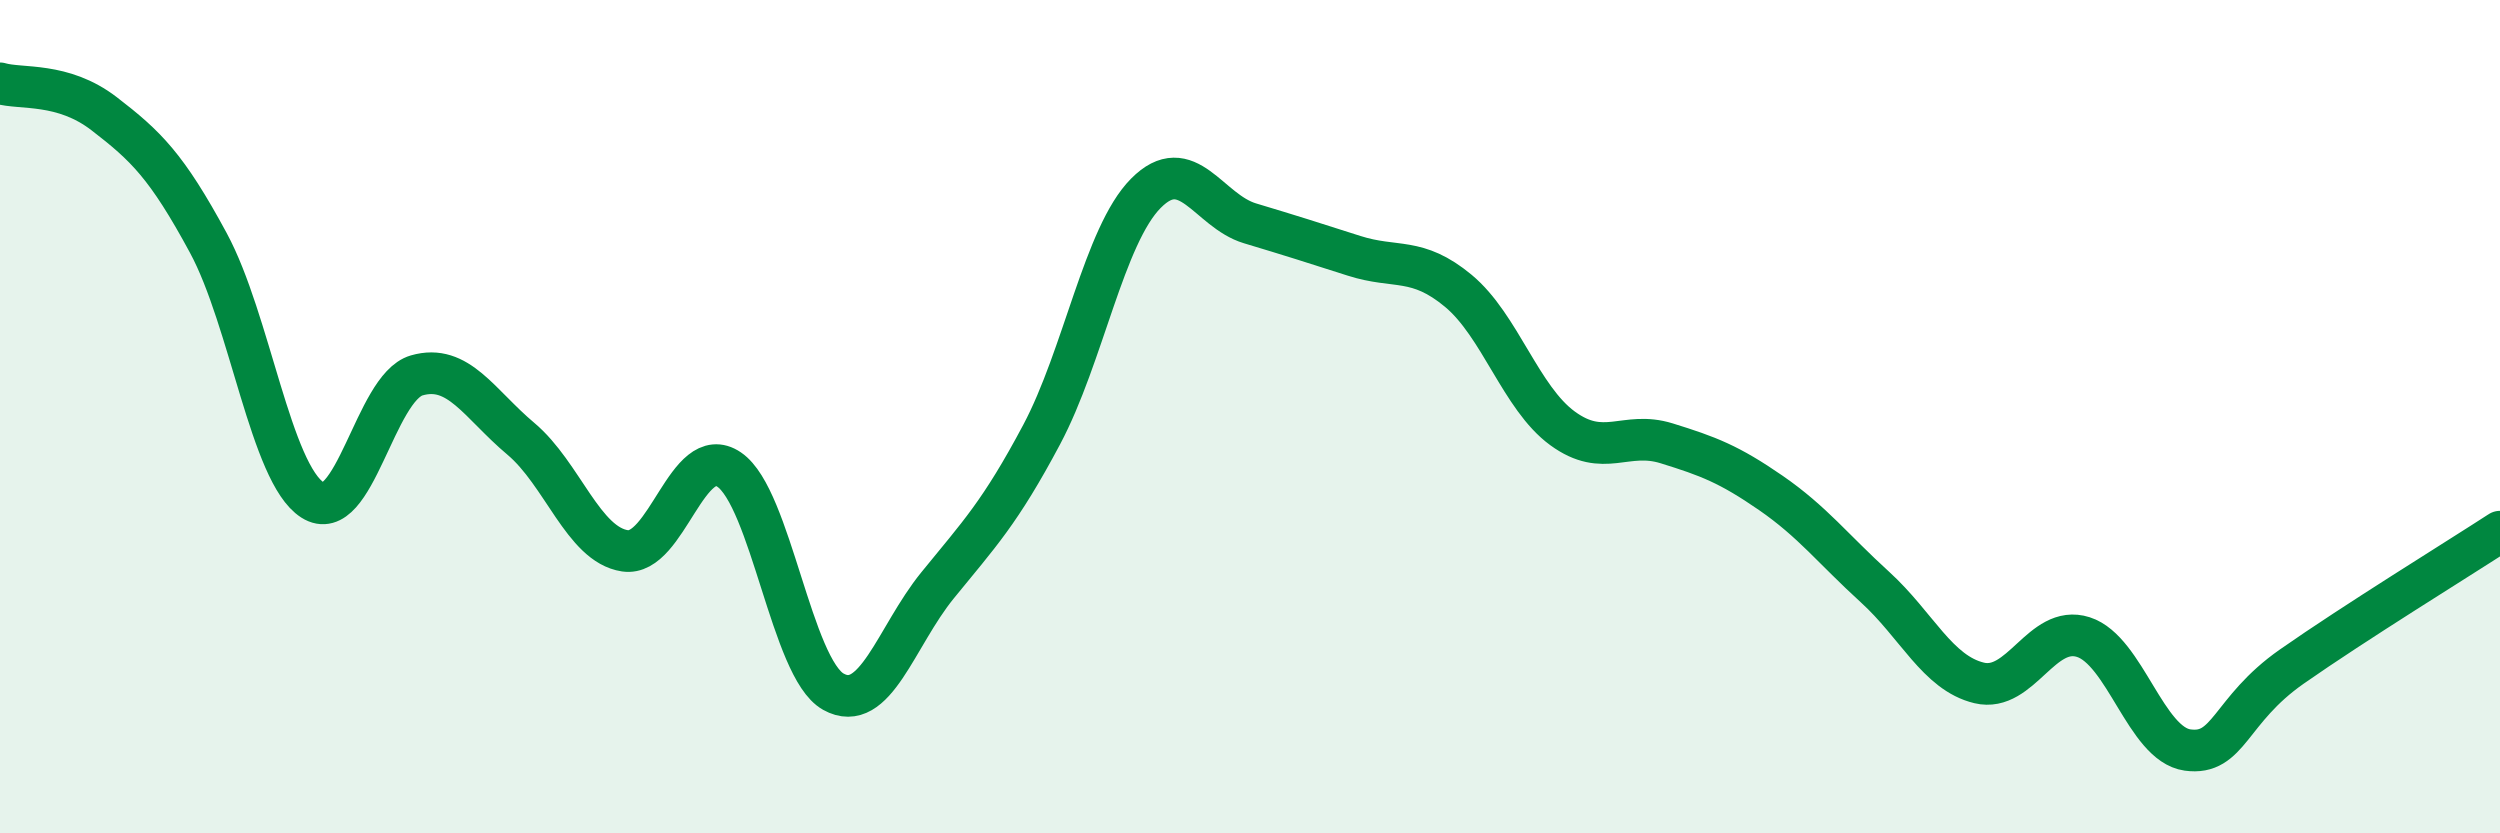
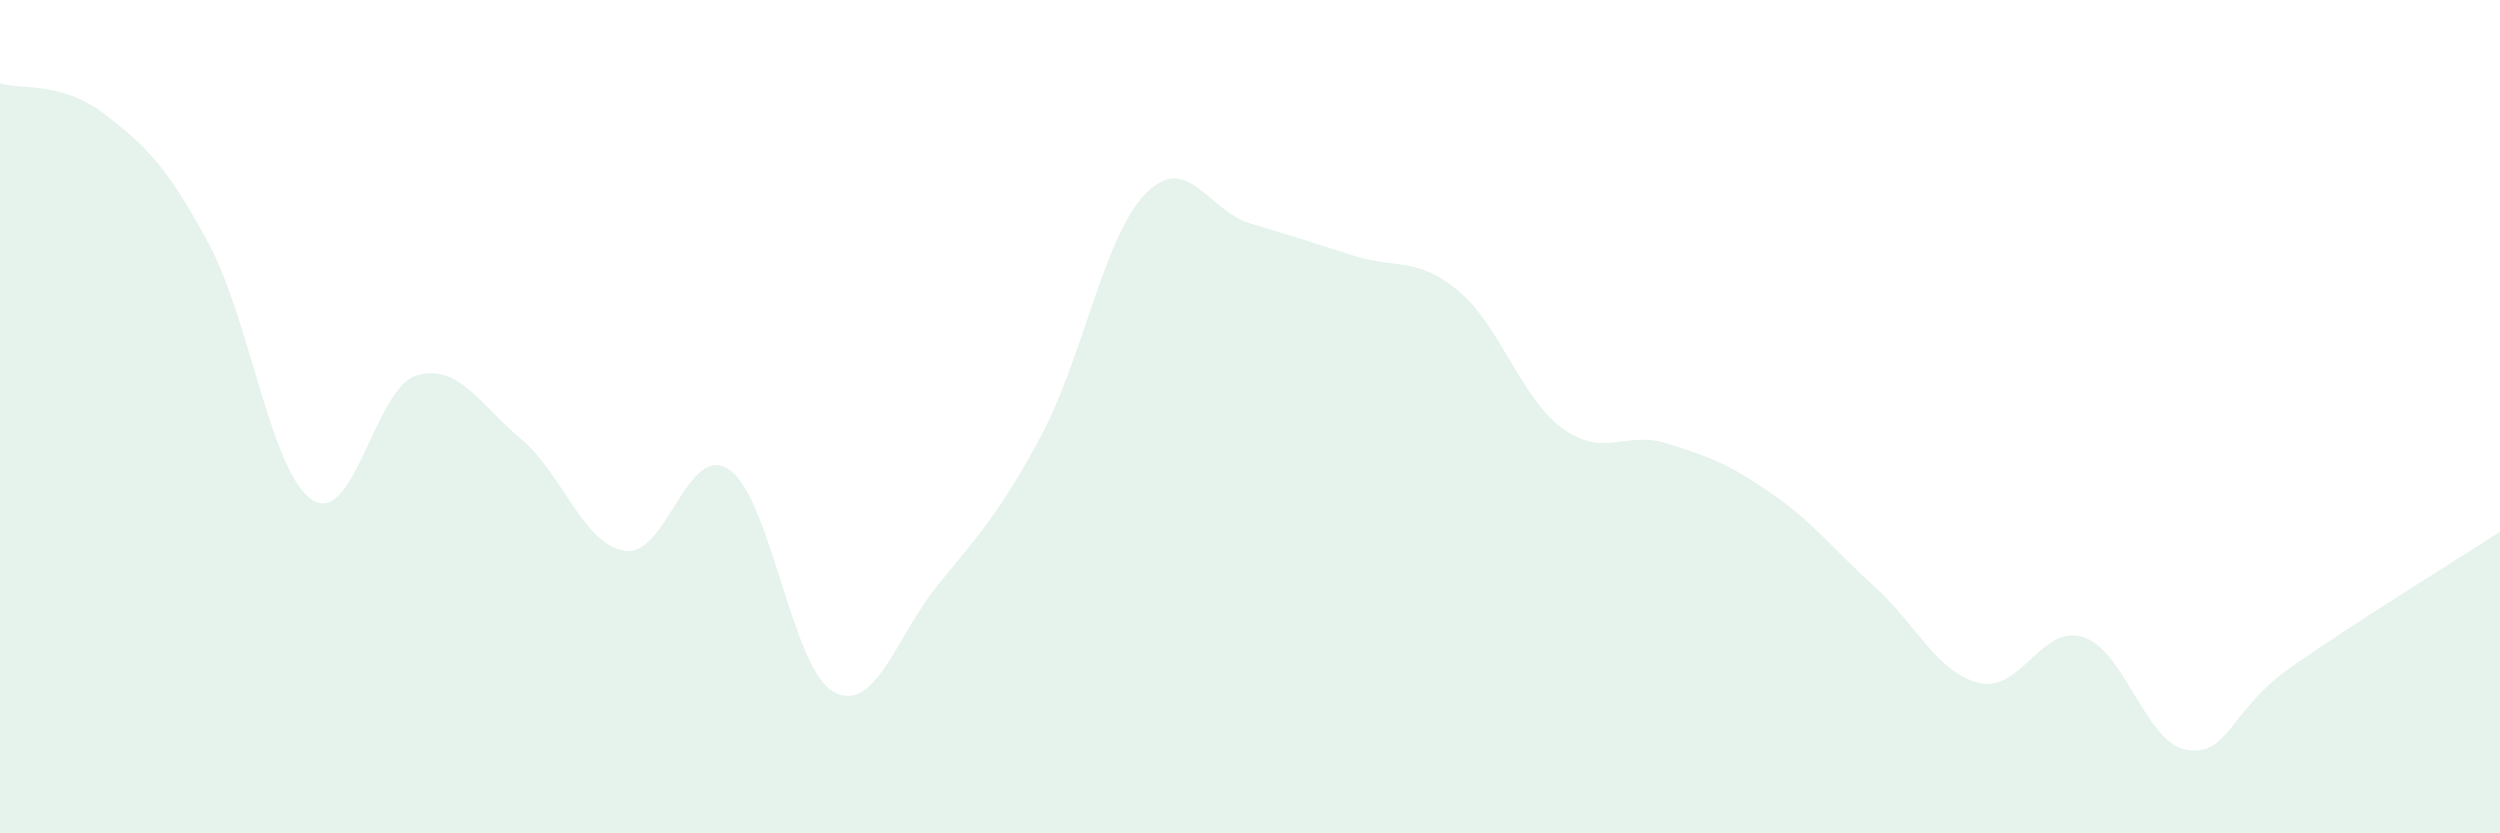
<svg xmlns="http://www.w3.org/2000/svg" width="60" height="20" viewBox="0 0 60 20">
  <path d="M 0,2 C 0.5,2.15 1.5,1.96 2.5,2.73 C 3.5,3.5 4,3.98 5,5.83 C 6,7.68 6.5,11.36 7.5,12 C 8.5,12.64 9,9.3 10,9.01 C 11,8.72 11.5,9.69 12.5,10.53 C 13.5,11.37 14,13.07 15,13.22 C 16,13.37 16.5,10.59 17.5,11.27 C 18.5,11.95 19,16.04 20,16.6 C 21,17.16 21.5,15.28 22.5,14.05 C 23.5,12.82 24,12.31 25,10.43 C 26,8.55 26.5,5.65 27.5,4.64 C 28.5,3.63 29,5.06 30,5.36 C 31,5.66 31.5,5.82 32.5,6.14 C 33.5,6.46 34,6.15 35,6.98 C 36,7.81 36.5,9.55 37.5,10.28 C 38.5,11.01 39,10.33 40,10.64 C 41,10.95 41.5,11.14 42.5,11.83 C 43.5,12.52 44,13.18 45,14.09 C 46,15 46.5,16.15 47.5,16.39 C 48.5,16.63 49,14.97 50,15.29 C 51,15.61 51.5,17.86 52.5,18 C 53.5,18.14 53.5,17.05 55,16 C 56.5,14.95 59,13.41 60,12.76L60 20L0 20Z" fill="#008740" opacity="0.1" stroke-linecap="round" stroke-linejoin="round" />
-   <path d="M 0,2 C 0.5,2.15 1.5,1.96 2.5,2.73 C 3.5,3.5 4,3.98 5,5.83 C 6,7.68 6.5,11.36 7.5,12 C 8.5,12.64 9,9.3 10,9.01 C 11,8.72 11.5,9.69 12.5,10.53 C 13.5,11.37 14,13.07 15,13.22 C 16,13.37 16.5,10.59 17.5,11.27 C 18.5,11.95 19,16.04 20,16.6 C 21,17.16 21.5,15.28 22.5,14.05 C 23.5,12.82 24,12.31 25,10.43 C 26,8.55 26.5,5.65 27.5,4.64 C 28.5,3.63 29,5.06 30,5.36 C 31,5.66 31.5,5.82 32.5,6.14 C 33.5,6.46 34,6.15 35,6.98 C 36,7.81 36.5,9.55 37.5,10.28 C 38.5,11.01 39,10.33 40,10.64 C 41,10.95 41.5,11.14 42.5,11.83 C 43.5,12.52 44,13.18 45,14.09 C 46,15 46.5,16.15 47.5,16.39 C 48.5,16.63 49,14.97 50,15.29 C 51,15.61 51.5,17.86 52.5,18 C 53.5,18.14 53.5,17.05 55,16 C 56.5,14.95 59,13.41 60,12.76" stroke="#008740" stroke-width="1" fill="none" stroke-linecap="round" stroke-linejoin="round" />
</svg>